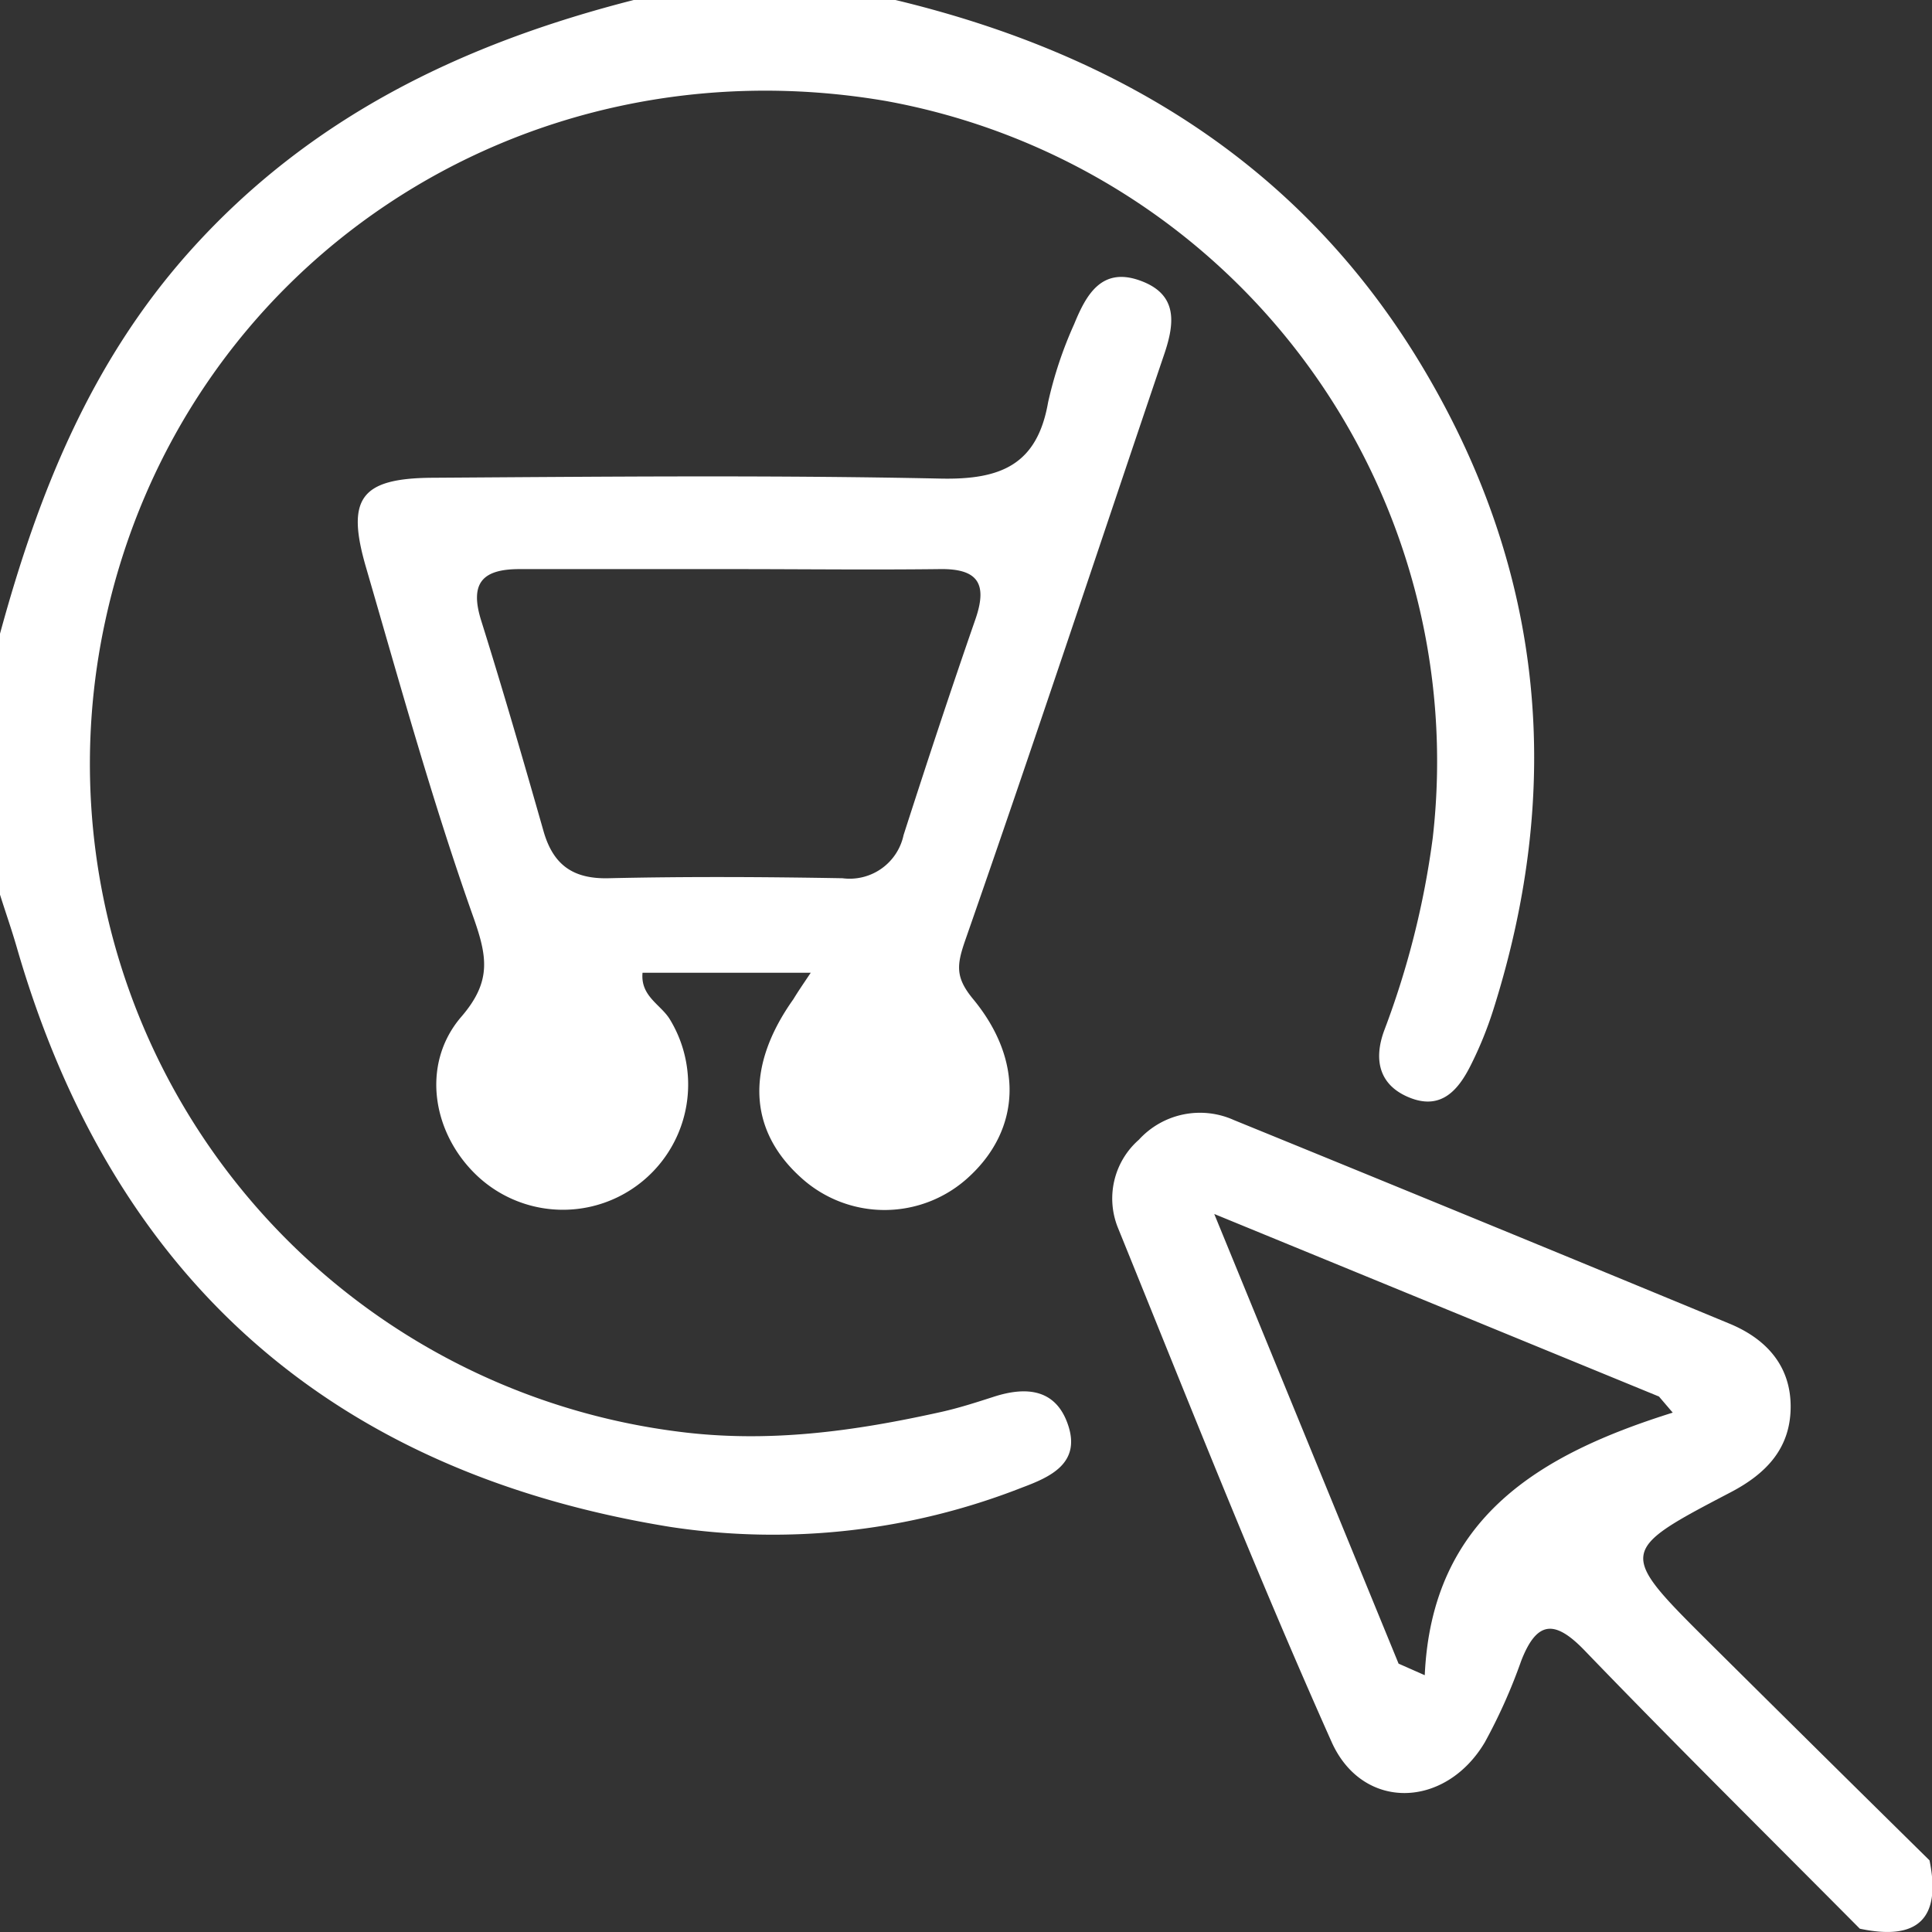
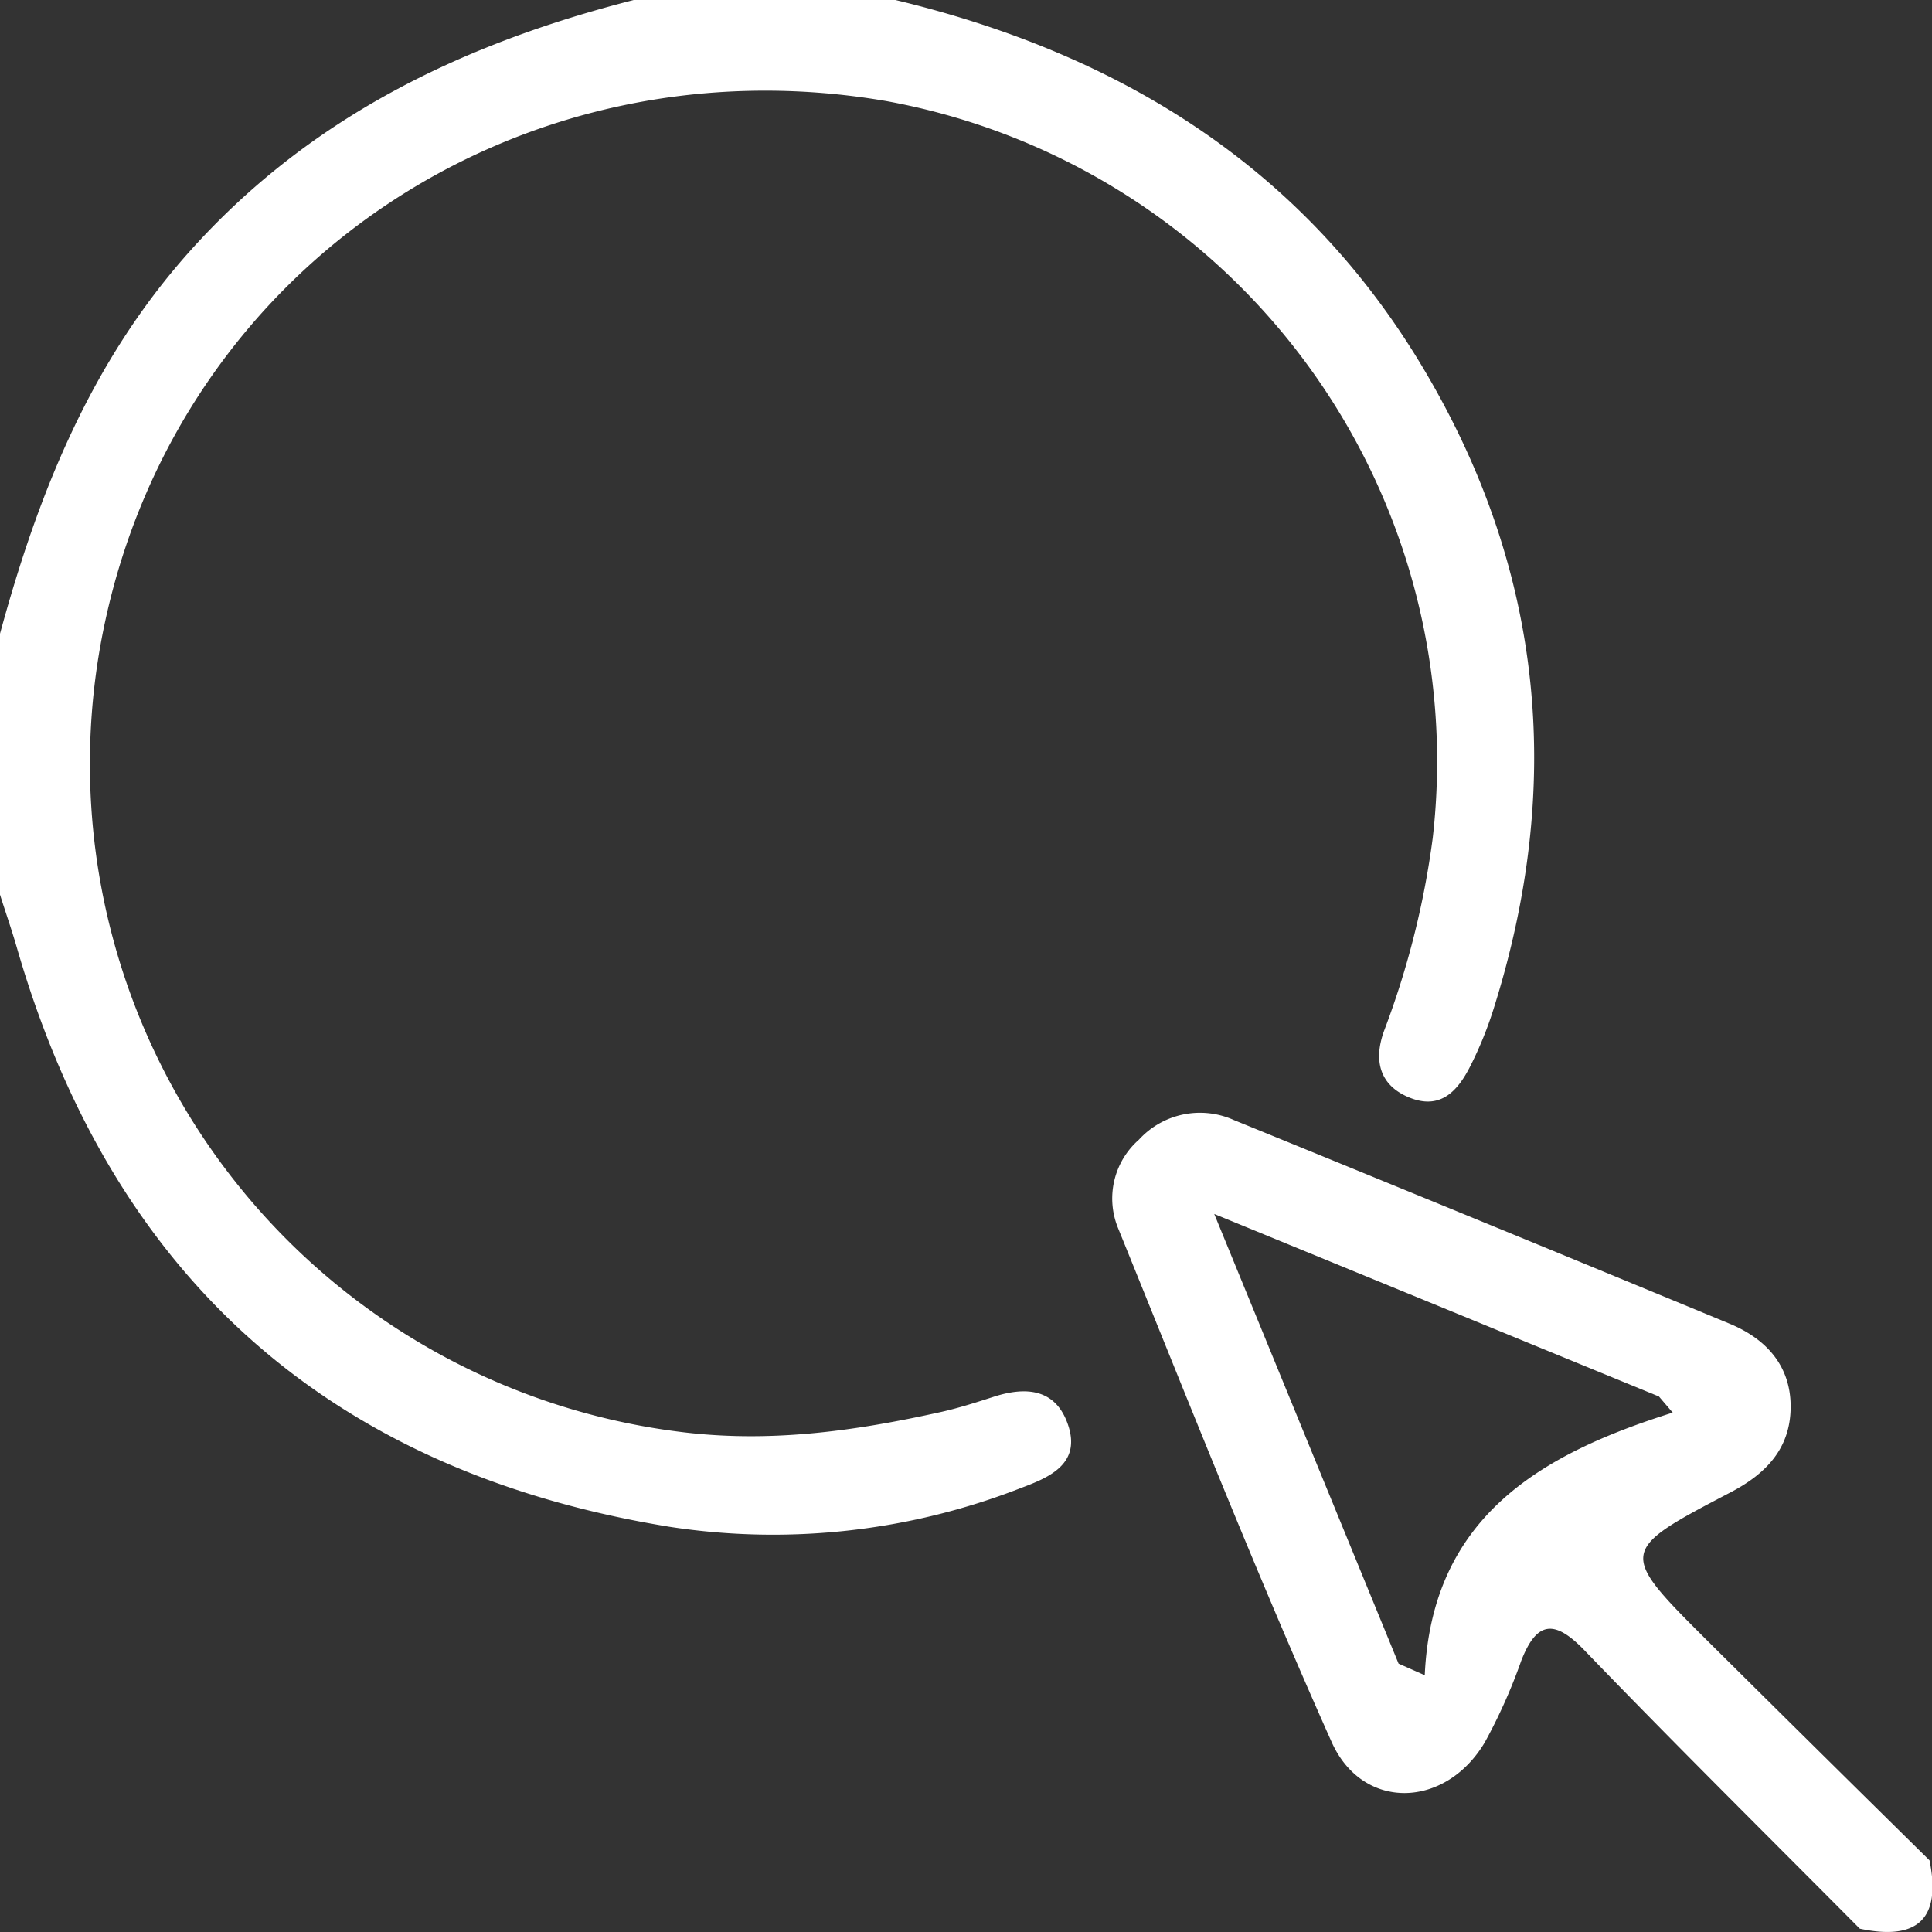
<svg xmlns="http://www.w3.org/2000/svg" id="Capa_1" data-name="Capa 1" viewBox="0 0 140.24 140.24">
  <rect x="0" y="0" width="140.24" height="140.24" fill="#333333" stroke="none" />
-   <path d="M956,471c16.4,3.94,29.79,12.22,38.5,27.05,8.59,14.61,10,30.07,4.92,46.17a27.26,27.26,0,0,1-1.69,4.16c-.87,1.72-2.09,3.18-4.32,2.33s-2.75-2.67-1.94-4.89a62.23,62.23,0,0,0,3.53-14,48.72,48.72,0,0,0-39.7-53.49c-26.52-4.53-51.1,11.94-56.67,37.79a48.86,48.86,0,0,0,41.46,58.78c6.61.88,12.89,0,19.23-1.41,1.3-.29,2.57-.7,3.84-1.11,2.34-.75,4.46-.56,5.35,2,1,2.86-1.32,3.85-3.35,4.61a49.46,49.46,0,0,1-25.54,2.84c-24.61-4-40.48-18.07-47.41-42.09-.37-1.28-.81-2.53-1.21-3.8V517c2.76-10.13,6.55-19.66,13.73-27.71,8.76-9.81,19.85-15.12,32.27-18.29Z" transform="translate(-891 -471)" fill="#fff" />
+   <path d="M956,471c16.4,3.94,29.79,12.22,38.5,27.05,8.59,14.61,10,30.07,4.92,46.17a27.26,27.26,0,0,1-1.69,4.16c-.87,1.72-2.09,3.18-4.32,2.33s-2.75-2.67-1.94-4.89a62.23,62.23,0,0,0,3.53-14,48.72,48.72,0,0,0-39.7-53.49c-26.52-4.53-51.1,11.94-56.67,37.79a48.86,48.86,0,0,0,41.46,58.78c6.61.88,12.89,0,19.23-1.41,1.3-.29,2.57-.7,3.84-1.11,2.34-.75,4.46-.56,5.35,2,1,2.86-1.32,3.85-3.35,4.61a49.46,49.46,0,0,1-25.54,2.84c-24.61-4-40.48-18.07-47.41-42.09-.37-1.28-.81-2.53-1.21-3.8V517c2.76-10.13,6.55-19.66,13.73-27.71,8.76-9.81,19.85-15.12,32.27-18.29" transform="translate(-891 -471)" fill="#fff" />
  <path d="M1026,611c-6.68-6.73-13.43-13.4-20-20.22-2.16-2.23-3.45-2.13-4.58.78a39.7,39.7,0,0,1-2.64,5.91c-2.86,4.82-8.85,5-11.11,0-5.49-12.29-10.44-24.83-15.51-37.32a5.67,5.67,0,0,1,1.51-6.42,6,6,0,0,1,6.89-1.43q18,7.34,36,14.79c2.65,1.1,4.44,3.06,4.42,6.06s-1.79,4.83-4.35,6.17c-8.19,4.28-8.18,4.32-1.57,10.9q8,7.94,16,15.82Q1032.35,612.35,1026,611Zm-33.48-19.24,1.9.84c.52-11.49,8.41-16.05,18-19.06l-1-1.17-32.28-13.25Z" transform="translate(-891 -471)" fill="#fff" />
-   <path d="M949.85,541.61H937.64c-.16,1.73,1.35,2.31,2,3.41a9.09,9.09,0,0,1-13.86,11.46c-3.39-3.07-4.29-8.2-1.29-11.68,2.23-2.59,1.88-4.39.83-7.34-2.94-8.3-5.29-16.81-7.75-25.27-1.46-5-.4-6.47,4.79-6.51,12.31-.08,24.62-.2,36.93.06,4.35.09,7-1,7.79-5.54a29.26,29.26,0,0,1,1.89-5.67c.85-2.07,1.95-4.16,4.74-3.18s2.58,3.06,1.8,5.36c-4.8,14.17-9.5,28.38-14.43,42.5-.63,1.81-.76,2.71.54,4.29,3.72,4.49,3.46,9.46-.26,12.9a9,9,0,0,1-12.24.06c-3.81-3.45-4-8.05-.53-12.93C948.91,543,949.24,542.52,949.85,541.61Zm-5.67-29.3c-5.16,0-10.32,0-15.47,0-2.68,0-3.63,1-2.79,3.71,1.59,5.07,3.07,10.18,4.53,15.3.69,2.43,2.11,3.49,4.71,3.43,5.66-.13,11.32-.1,17,0a4,4,0,0,0,4.43-3.14c1.68-5.22,3.4-10.44,5.2-15.62.91-2.6.23-3.73-2.6-3.68C954.17,512.37,949.17,512.31,944.18,512.31Z" transform="translate(-891 -471)" fill="#fff" />
</svg>